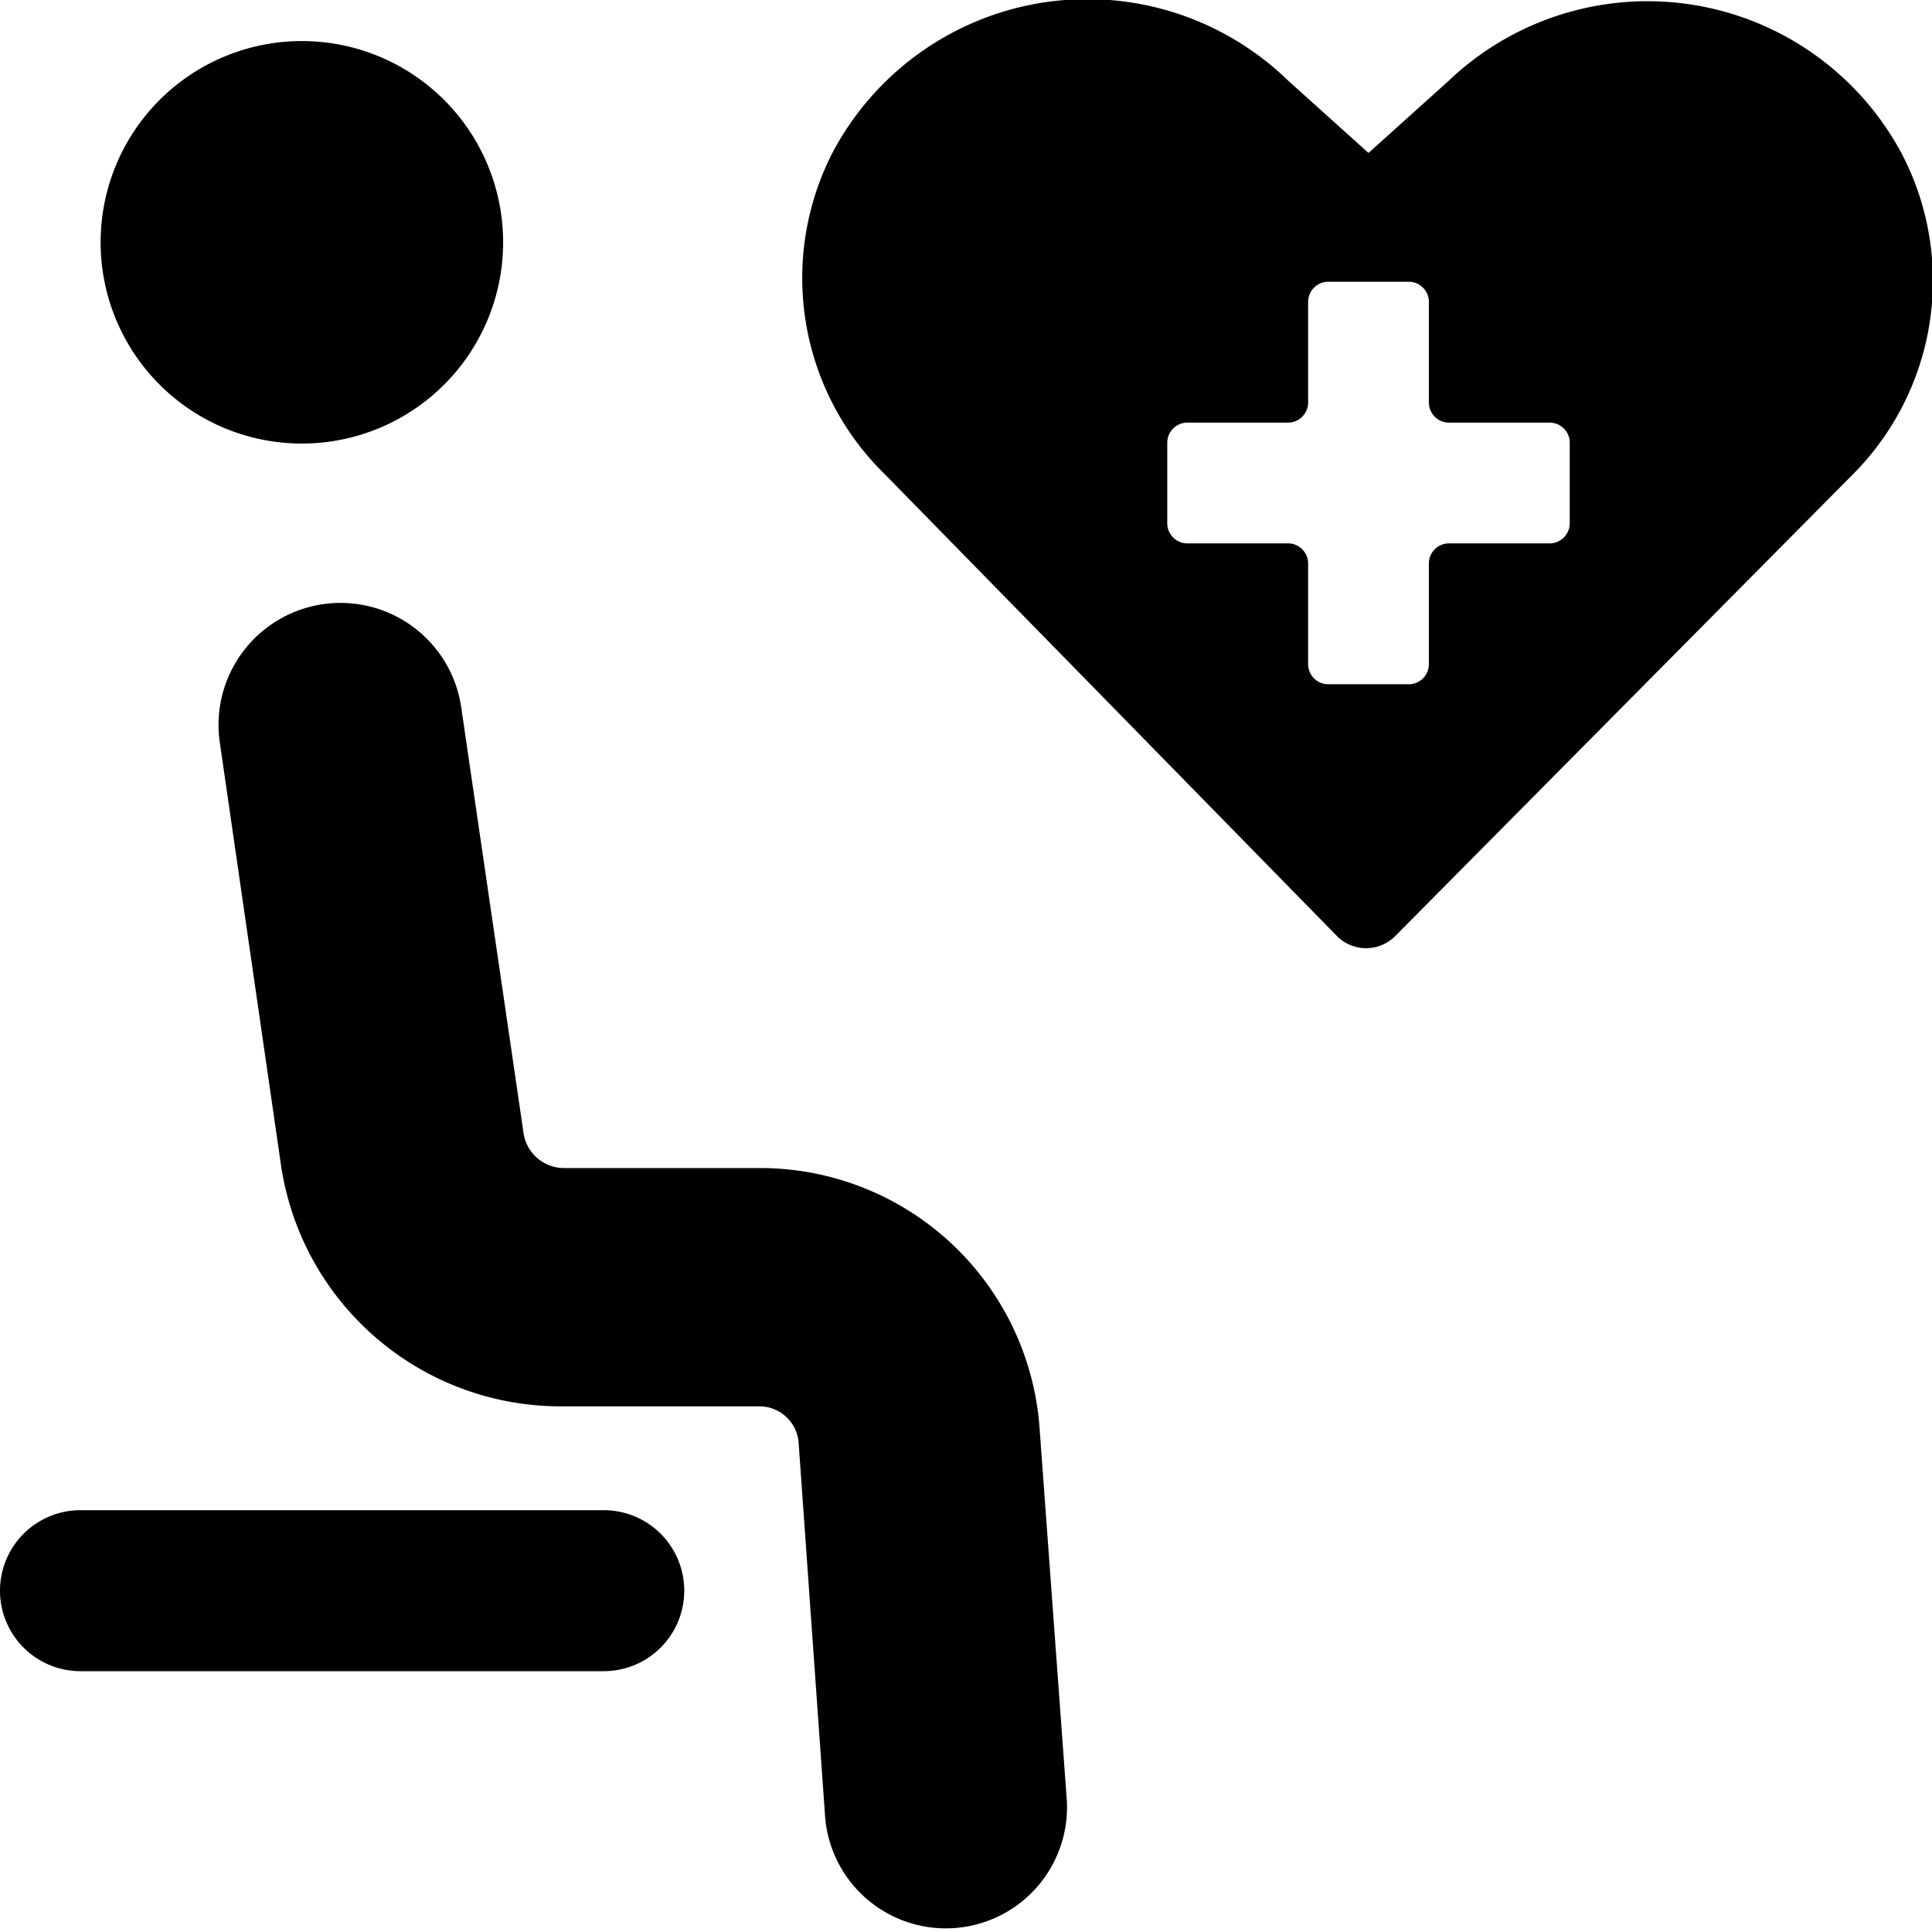
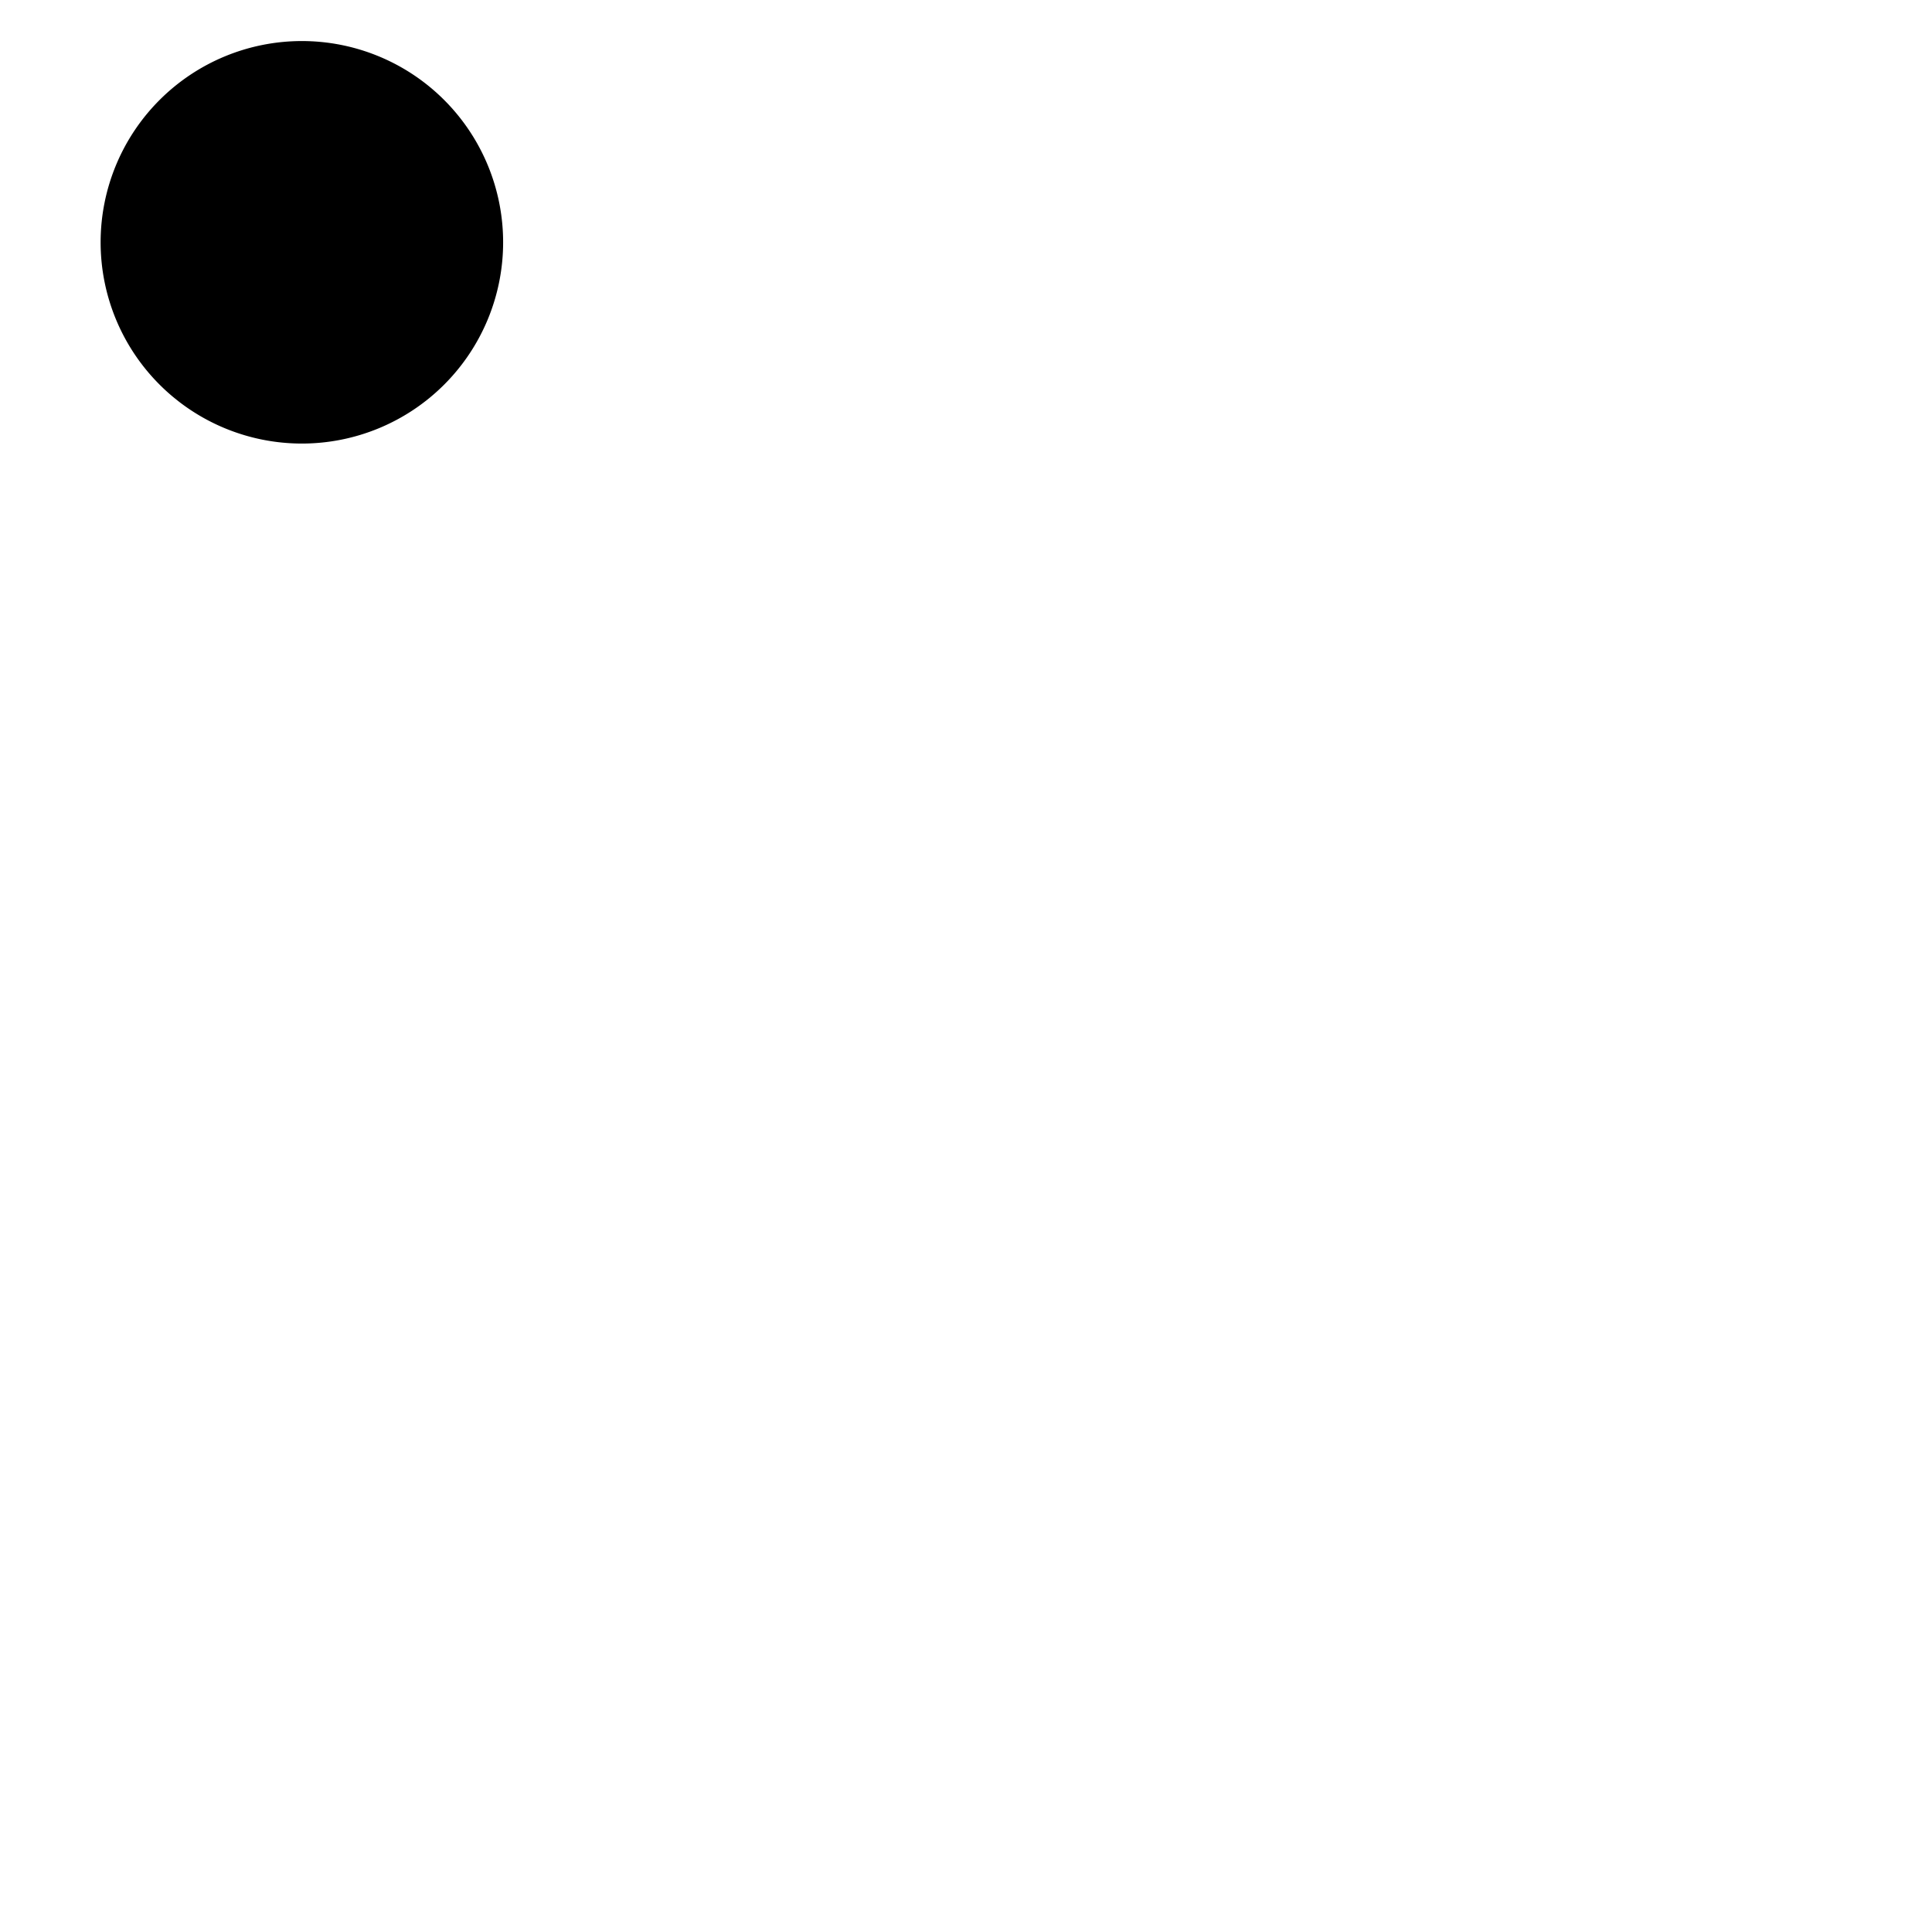
<svg xmlns="http://www.w3.org/2000/svg" viewBox="0 0 24 24">
  <g>
    <path d="M1.25 3.01a2.5 2.5 0 1 0 5 0 2.5 2.5 0 1 0 -5 0" fill="#000000" stroke-width="1" />
-     <path d="M12.91 17.69a3.48 3.48 0 0 0 -3.49 -3.18H7a0.51 0.51 0 0 1 -0.5 -0.46l-0.77 -5.26a1.5 1.5 0 1 0 -3 0.43l0.76 5.25a3.51 3.51 0 0 0 3.47 3h2.46a0.49 0.49 0 0 1 0.5 0.44l0.33 4.66a1.5 1.5 0 1 0 3 -0.24Z" fill="#000000" stroke-width="1" />
-     <path d="M7.5 18.76H1a1 1 0 0 0 0 2h6.5a1 1 0 0 0 0 -2Z" fill="#000000" stroke-width="1" />
-     <path d="M23.63 1.92A3.58 3.58 0 0 0 18 1l-1 0.9 -1 -0.9a3.58 3.58 0 0 0 -5.66 0.9 3.41 3.41 0 0 0 0.66 4l5.61 5.73a0.51 0.51 0 0 0 0.72 0L23 5.91a3.41 3.41 0 0 0 0.63 -3.99ZM19.5 6.5a0.25 0.25 0 0 1 -0.25 0.25H18a0.25 0.25 0 0 0 -0.25 0.25v1.25a0.25 0.25 0 0 1 -0.25 0.25h-1a0.25 0.25 0 0 1 -0.25 -0.25V7a0.25 0.25 0 0 0 -0.25 -0.25h-1.25a0.25 0.25 0 0 1 -0.25 -0.25v-1a0.25 0.25 0 0 1 0.25 -0.25H16a0.25 0.25 0 0 0 0.25 -0.25V3.75a0.25 0.25 0 0 1 0.25 -0.25h1a0.25 0.25 0 0 1 0.25 0.25V5a0.25 0.25 0 0 0 0.25 0.25h1.25a0.25 0.25 0 0 1 0.25 0.25Z" fill="#000000" stroke-width="1" />
  </g>
</svg>